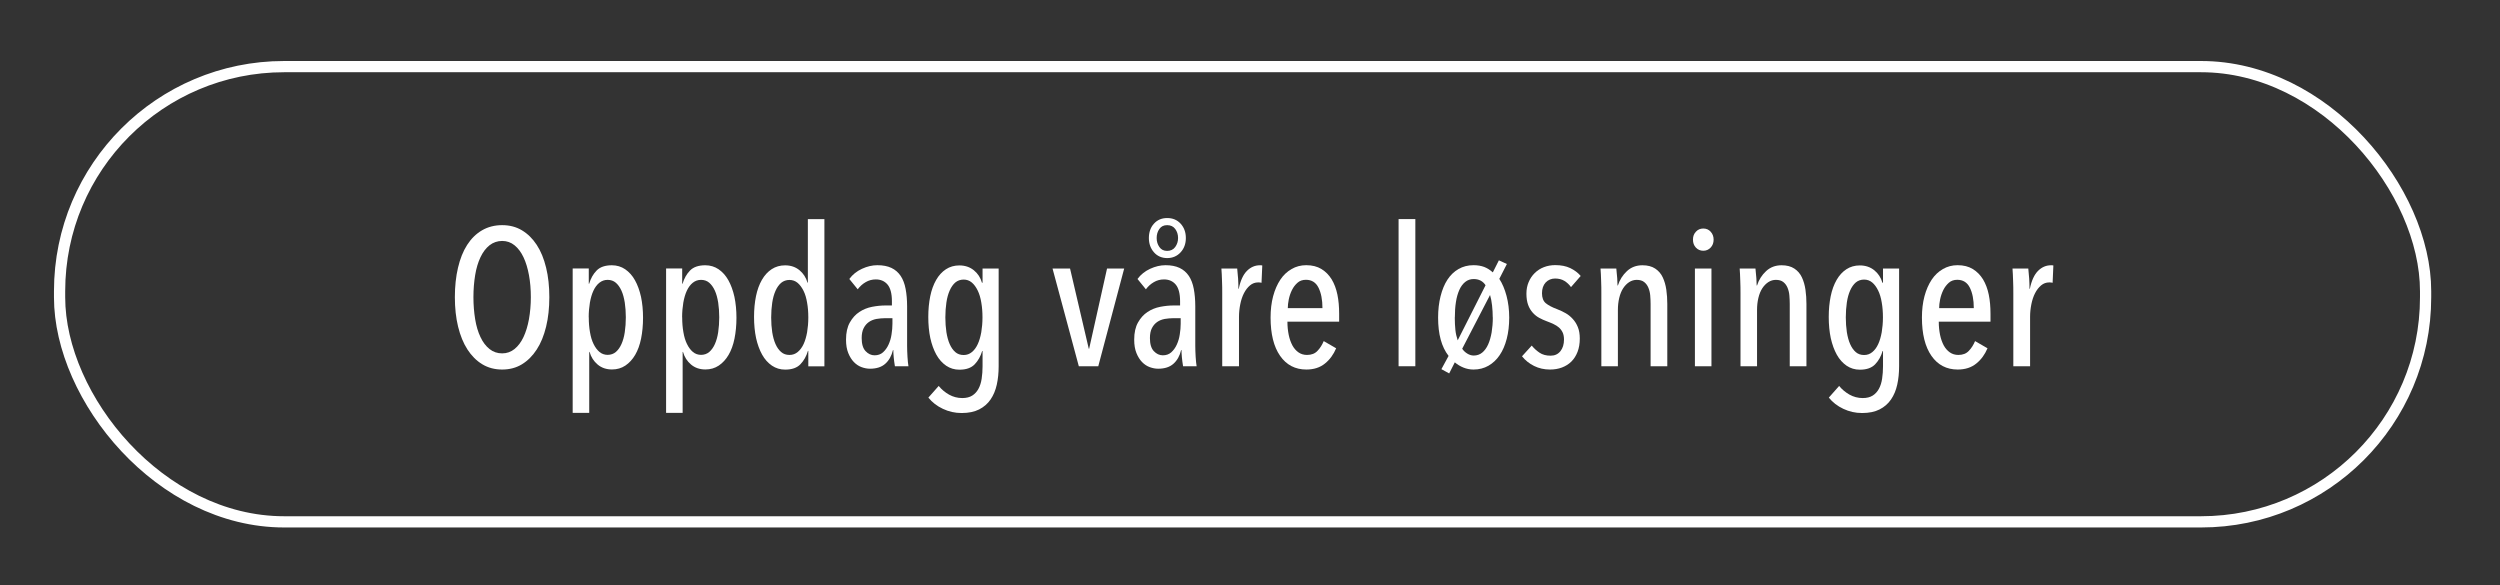
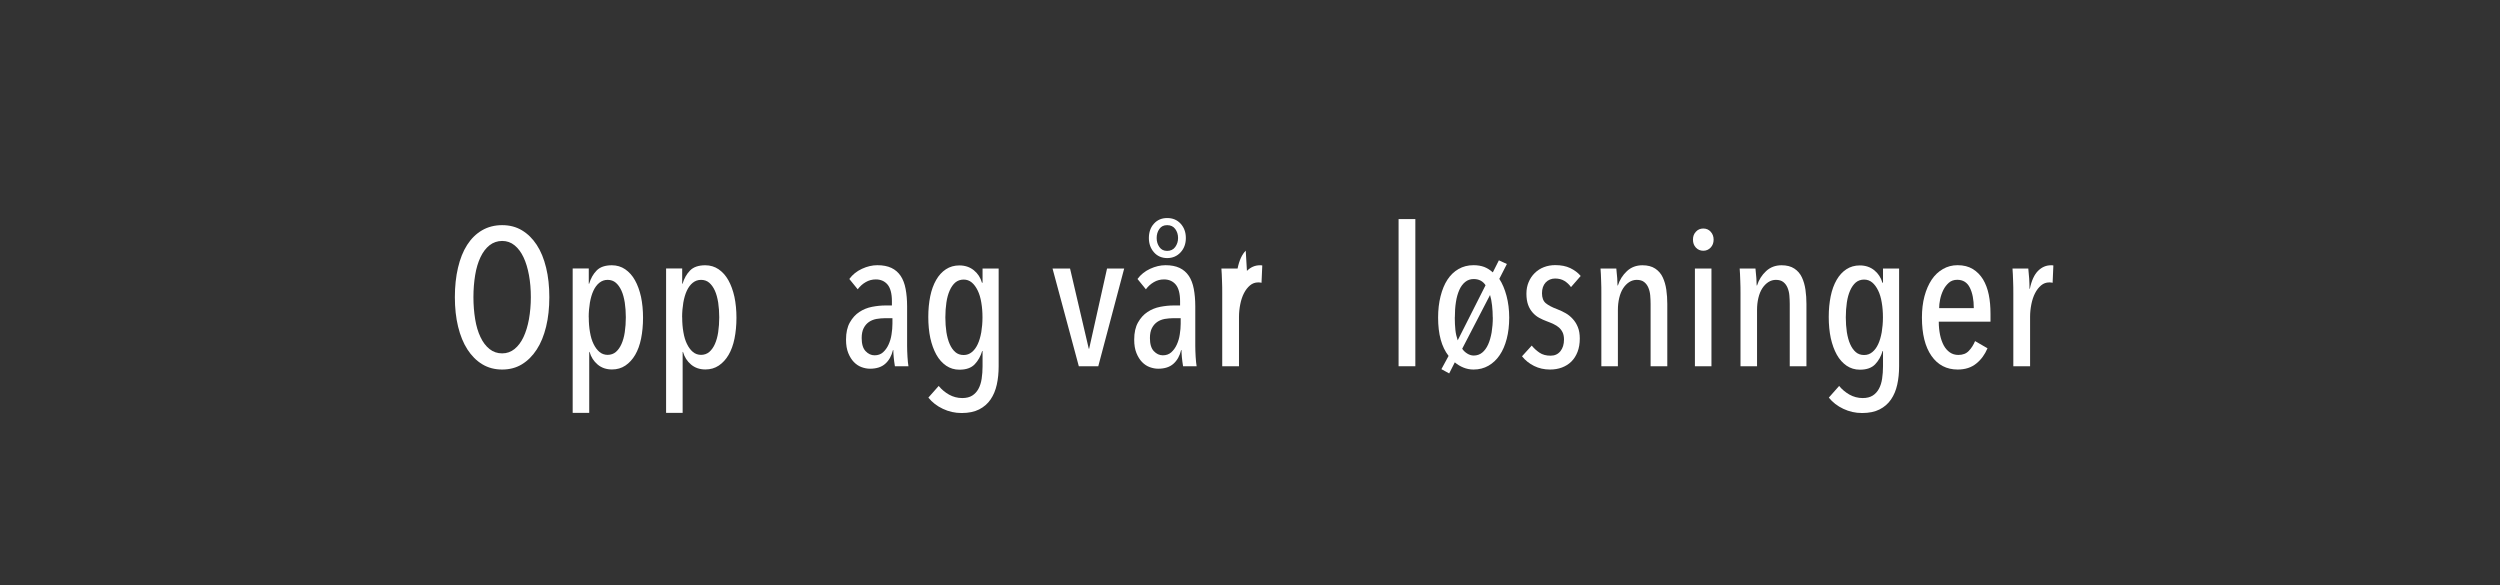
<svg xmlns="http://www.w3.org/2000/svg" id="Oppdag_våre_løsninger" data-name="Oppdag våre løsninger" viewBox="0 0 334 78.21">
  <rect x="0" y="0" width="334" height="78.21" fill="#333333" stroke="none" />
  <g>
    <path d="M73.39,39.7c0,1.44-.14,2.75-.43,3.94s-.7,2.21-1.25,3.05c-.55.85-1.21,1.51-1.98,1.98s-1.65.7-2.64.7-1.87-.23-2.65-.7c-.78-.47-1.44-1.13-1.99-1.98-.55-.85-.96-1.87-1.25-3.05-.29-1.19-.43-2.5-.43-3.94s.14-2.75.42-3.94.68-2.2,1.22-3.04c.54-.84,1.2-1.49,1.99-1.95.79-.46,1.69-.69,2.69-.69s1.87.23,2.64.69c.77.46,1.43,1.11,1.98,1.95s.96,1.85,1.25,3.04.43,2.5.43,3.94ZM70.92,39.7c0-1.04-.08-2.02-.25-2.94-.17-.92-.41-1.72-.73-2.39-.32-.68-.72-1.21-1.2-1.6-.48-.39-1.03-.58-1.65-.58s-1.21.2-1.69.58c-.49.39-.89.92-1.21,1.6-.32.68-.56,1.47-.71,2.39s-.23,1.9-.23,2.94.08,2.02.23,2.94.39,1.72.71,2.39c.32.68.72,1.21,1.21,1.6.49.39,1.05.58,1.69.58s1.17-.2,1.65-.58c.48-.39.88-.92,1.2-1.6.32-.68.56-1.47.73-2.39.16-.92.25-1.9.25-2.94Z" fill="#fff" />
    <path d="M78.66,35.88v2.03h.05c.21-.71.54-1.3,1-1.77.46-.47,1.14-.7,2.04-.7.66,0,1.25.18,1.77.53.52.36.96.84,1.31,1.47.35.62.62,1.37.81,2.22.18.86.27,1.79.27,2.79s-.09,1.93-.26,2.78c-.17.85-.44,1.58-.79,2.18s-.79,1.08-1.31,1.43c-.52.35-1.12.52-1.79.52-.76,0-1.4-.22-1.92-.66-.52-.44-.88-1-1.07-1.68h-.05v8.14h-2.21v-19.29h2.16ZM78.66,42.39c0,.71.05,1.37.16,1.98.1.61.26,1.15.48,1.59.22.45.48.8.79,1.06.31.26.68.39,1.09.39s.8-.13,1.1-.39c.3-.26.55-.61.75-1.06s.35-.98.44-1.59c.09-.61.14-1.28.14-1.98s-.05-1.34-.14-1.96c-.1-.61-.24-1.15-.44-1.59s-.45-.8-.75-1.06c-.3-.26-.67-.39-1.1-.39s-.78.13-1.11.39c-.32.26-.58.61-.79,1.06s-.36.98-.47,1.59c-.1.61-.16,1.27-.16,1.96Z" fill="#fff" />
    <path d="M91.14,35.88v2.03h.05c.21-.71.54-1.3,1-1.77.46-.47,1.14-.7,2.04-.7.66,0,1.25.18,1.77.53.52.36.96.84,1.31,1.47.35.62.62,1.37.81,2.22.18.86.27,1.79.27,2.79s-.09,1.93-.26,2.78c-.17.85-.44,1.58-.79,2.18s-.79,1.08-1.31,1.43c-.52.35-1.12.52-1.79.52-.76,0-1.4-.22-1.92-.66-.52-.44-.88-1-1.07-1.68h-.05v8.14h-2.21v-19.29h2.16ZM91.14,42.39c0,.71.05,1.37.16,1.98.1.61.26,1.15.48,1.59.22.45.48.8.79,1.06.31.26.68.39,1.09.39s.8-.13,1.1-.39c.3-.26.55-.61.75-1.06s.35-.98.44-1.59c.09-.61.14-1.28.14-1.98s-.05-1.34-.14-1.96c-.1-.61-.24-1.15-.44-1.59s-.45-.8-.75-1.06c-.3-.26-.67-.39-1.1-.39s-.78.13-1.11.39c-.32.26-.58.61-.79,1.06s-.36.98-.47,1.59c-.1.61-.16,1.27-.16,1.96Z" fill="#fff" />
-     <path d="M107.99,48.93v-2.05h-.05c-.21.71-.54,1.3-1,1.78-.46.48-1.14.72-2.04.72-.66,0-1.25-.18-1.77-.53-.52-.36-.96-.84-1.31-1.47s-.62-1.37-.81-2.22c-.18-.86-.27-1.8-.27-2.82s.09-1.93.26-2.77c.17-.84.44-1.57.79-2.18s.79-1.09,1.31-1.43c.52-.34,1.12-.51,1.79-.51.76,0,1.4.22,1.92.65.52.43.88.99,1.07,1.66h.05v-8.48h2.21v19.66h-2.16ZM107.99,42.42c0-.71-.05-1.37-.16-1.98-.1-.61-.26-1.15-.48-1.59s-.48-.8-.79-1.06c-.31-.26-.68-.39-1.09-.39s-.8.13-1.11.39c-.3.26-.55.61-.75,1.06s-.35.98-.44,1.59c-.09.61-.14,1.28-.14,1.98s.05,1.37.14,1.97c.1.61.24,1.13.44,1.58s.45.8.75,1.06c.3.26.67.39,1.11.39s.78-.13,1.1-.39c.32-.26.58-.61.79-1.06s.36-.98.47-1.58c.1-.61.16-1.26.16-1.97Z" fill="#fff" />
    <path d="M119.56,48.93c-.07-.4-.12-.8-.16-1.2-.04-.4-.05-.72-.05-.96h-.05c-.19.78-.53,1.39-1.03,1.83-.49.44-1.17.66-2.04.66-.36,0-.74-.07-1.12-.21-.38-.14-.72-.36-1.03-.68-.3-.31-.55-.71-.75-1.2s-.3-1.08-.3-1.79c0-.94.17-1.7.51-2.3s.76-1.07,1.27-1.4c.51-.34,1.08-.57,1.7-.69s1.22-.18,1.79-.18h.86v-.57c0-1.02-.2-1.76-.58-2.22-.39-.46-.91-.69-1.57-.69-.49,0-.94.12-1.35.36-.42.24-.77.56-1.07.96l-1.12-1.38c.43-.59,1-1.04,1.69-1.36.69-.32,1.38-.48,2.05-.48.75,0,1.37.12,1.88.36.51.24.92.6,1.24,1.07.31.47.53,1.04.66,1.73s.2,1.46.2,2.33v5.28c0,.45.02.94.05,1.47.03.53.08.95.13,1.26h-1.82ZM119.22,42.51h-.96c-.4,0-.78.04-1.16.1-.37.07-.71.2-1,.4s-.53.47-.71.82c-.18.35-.27.79-.27,1.33,0,.8.17,1.38.52,1.75.35.37.75.56,1.2.56s.83-.13,1.13-.4c.3-.27.55-.61.74-1.03.19-.42.33-.87.4-1.37.08-.49.12-.97.12-1.42v-.75Z" fill="#fff" />
    <path d="M131.26,35.88h2.16v13.05c0,.88-.08,1.7-.25,2.46s-.44,1.41-.83,1.98-.9,1.01-1.53,1.33-1.41.48-2.33.48-1.72-.19-2.51-.56-1.43-.87-1.94-1.5l1.38-1.56c.38.47.84.85,1.38,1.16.54.3,1.13.46,1.77.46.54,0,.98-.11,1.33-.33s.62-.52.83-.9c.21-.38.35-.83.43-1.35.08-.52.12-1.08.12-1.66v-2.05h-.05c-.21.71-.54,1.3-1,1.78-.46.48-1.14.72-2.04.72-.66,0-1.25-.18-1.77-.53-.52-.36-.96-.84-1.31-1.47s-.62-1.37-.81-2.22c-.18-.86-.27-1.8-.27-2.82s.09-1.93.26-2.77c.17-.84.44-1.57.79-2.18s.79-1.09,1.31-1.43c.52-.34,1.12-.51,1.79-.51.76,0,1.41.22,1.94.65.53.43.89.99,1.08,1.66h.08v-1.87ZM131.26,42.4c0-.71-.05-1.37-.16-1.99-.1-.62-.26-1.15-.48-1.6-.22-.45-.48-.81-.79-1.07-.31-.26-.68-.39-1.09-.39s-.8.13-1.11.39c-.3.26-.55.62-.75,1.07-.2.45-.35.98-.44,1.6-.09.62-.14,1.28-.14,1.99s.05,1.37.14,1.98c.1.61.24,1.14.44,1.59.2.45.45.81.75,1.07.3.26.67.39,1.11.39s.78-.13,1.1-.39c.32-.26.58-.61.79-1.07.21-.45.36-.98.47-1.59.1-.61.16-1.27.16-1.98Z" fill="#fff" />
    <path d="M146.73,48.93h-2.6l-3.51-13.05h2.34l2.5,10.71h.05l2.39-10.71h2.29l-3.46,13.05Z" fill="#fff" />
    <path d="M158.06,48.93c-.07-.4-.12-.8-.16-1.2-.04-.4-.05-.72-.05-.96h-.05c-.19.78-.53,1.39-1.03,1.83-.49.44-1.17.66-2.04.66-.36,0-.74-.07-1.12-.21-.38-.14-.72-.36-1.03-.68-.3-.31-.55-.71-.75-1.2s-.3-1.08-.3-1.79c0-.94.17-1.7.51-2.3s.76-1.07,1.27-1.4c.51-.34,1.08-.57,1.7-.69s1.22-.18,1.79-.18h.86v-.57c0-1.02-.2-1.76-.58-2.22-.39-.46-.91-.69-1.57-.69-.49,0-.94.12-1.35.36-.42.24-.77.56-1.07.96l-1.12-1.38c.43-.59,1-1.04,1.69-1.36.69-.32,1.38-.48,2.05-.48.75,0,1.37.12,1.88.36.51.24.92.6,1.24,1.07.31.47.53,1.04.66,1.73s.2,1.46.2,2.33v5.28c0,.45.02.94.05,1.47.03.53.08.95.13,1.26h-1.82ZM158.43,31.8c0,.76-.23,1.4-.7,1.91-.47.51-1.07.77-1.79.77s-1.32-.26-1.77-.77c-.45-.51-.68-1.15-.68-1.91s.22-1.42.68-1.92c.45-.5,1.04-.75,1.77-.75s1.33.25,1.79.75.7,1.14.7,1.92ZM157.73,42.51h-.96c-.4,0-.78.04-1.16.1-.37.07-.71.2-1,.4s-.53.47-.71.82c-.18.35-.27.79-.27,1.33,0,.8.17,1.38.52,1.75s.75.56,1.2.56.83-.13,1.13-.4c.3-.27.55-.61.74-1.03.19-.42.33-.87.4-1.37.08-.49.12-.97.12-1.42v-.75ZM157.39,31.8c0-.47-.13-.87-.38-1.21s-.61-.51-1.08-.51-.8.17-1.04.51-.36.74-.36,1.21.12.85.36,1.2c.24.35.59.52,1.04.52s.83-.17,1.08-.52c.25-.35.38-.74.38-1.2Z" fill="#fff" />
-     <path d="M166.59,36.19c.5-.5,1.08-.75,1.74-.75.14,0,.24,0,.31.03l-.1,2.31c-.07-.02-.14-.03-.21-.04-.07,0-.15-.01-.23-.01-.42,0-.78.13-1.1.4-.32.27-.59.62-.81,1.05-.22.43-.38.92-.49,1.47-.11.55-.17,1.11-.17,1.68v6.6h-2.24v-9.75c0-.52,0-1.08-.03-1.68-.02-.6-.04-1.14-.08-1.62h2.11c.05.43.09.88.12,1.35.03.47.04.92.04,1.35h.05c.22-1.09.59-1.89,1.09-2.39Z" fill="#fff" />
-     <path d="M172,42.98c0,.63.06,1.21.17,1.75.11.54.28,1.01.49,1.41.22.4.49.71.82.94.33.23.71.34,1.14.34.59,0,1.06-.18,1.4-.55.35-.36.62-.8.83-1.3l1.66.96c-.35.83-.84,1.51-1.5,2.04-.65.53-1.48.8-2.48.8-1.49,0-2.66-.61-3.51-1.83-.85-1.22-1.27-2.93-1.27-5.11,0-1.04.11-1.99.34-2.85.23-.86.55-1.59.96-2.21s.92-1.09,1.51-1.43c.59-.34,1.24-.51,1.95-.51.8,0,1.47.17,2.03.51s1.01.8,1.37,1.38c.35.58.61,1.27.77,2.05s.23,1.63.23,2.54v1.07h-6.92ZM176.68,41.18c0-1.14-.18-2.05-.53-2.75s-.91-1.05-1.68-1.05c-.45,0-.83.13-1.13.4-.3.27-.55.59-.74.98s-.33.8-.42,1.24c-.09.44-.13.83-.13,1.17h4.63Z" fill="#fff" />
+     <path d="M166.59,36.19c.5-.5,1.08-.75,1.74-.75.14,0,.24,0,.31.03l-.1,2.31c-.07-.02-.14-.03-.21-.04-.07,0-.15-.01-.23-.01-.42,0-.78.13-1.1.4-.32.27-.59.62-.81,1.05-.22.43-.38.92-.49,1.47-.11.55-.17,1.11-.17,1.68v6.6h-2.24v-9.75c0-.52,0-1.08-.03-1.68-.02-.6-.04-1.14-.08-1.62h2.11h.05c.22-1.09.59-1.89,1.09-2.39Z" fill="#fff" />
    <path d="M186.85,48.93v-19.66h2.24v19.66h-2.24Z" fill="#fff" />
    <path d="M200.31,37.26c.4.61.72,1.36.96,2.26.24.9.36,1.87.36,2.91s-.11,1.99-.33,2.83c-.22.85-.53,1.58-.94,2.18-.41.61-.91,1.08-1.5,1.42-.59.34-1.26.51-2,.51-.47,0-.92-.09-1.34-.26-.43-.17-.81-.41-1.16-.7l-.75,1.48-1.04-.57.96-1.77c-.94-1.2-1.4-2.9-1.4-5.12,0-1.04.11-1.99.33-2.86.22-.87.52-1.6.92-2.21.4-.61.89-1.08,1.48-1.42.59-.34,1.26-.51,2-.51.54,0,1.01.08,1.42.23.41.16.79.4,1.16.73l.81-1.61,1.07.49-1.01,1.98ZM194.36,42.4c0,.64.03,1.2.08,1.68s.16.94.31,1.39l3.72-7.36c-.35-.55-.88-.83-1.59-.83-.43,0-.81.13-1.13.39-.32.26-.59.62-.79,1.08s-.36,1-.45,1.62c-.1.62-.14,1.3-.14,2.03ZM199.43,42.4c0-.52-.03-1.05-.09-1.59-.06-.54-.15-1-.27-1.4l-3.72,7.18c.17.26.4.48.68.65.28.17.56.26.86.26.43,0,.81-.13,1.13-.39.32-.26.58-.62.79-1.08.21-.46.36-1,.47-1.61.1-.62.16-1.29.16-2.02Z" fill="#fff" />
    <path d="M209.88,38.35c-.23-.33-.52-.6-.87-.82-.36-.22-.78-.32-1.26-.32s-.92.18-1.25.53c-.33.36-.49.84-.49,1.44s.17,1.05.51,1.33.85.55,1.55.81c.36.14.72.31,1.08.51.36.2.68.46.96.77.29.31.52.68.69,1.1.17.42.26.93.26,1.52,0,.68-.1,1.27-.3,1.79-.2.52-.48.95-.83,1.3-.36.35-.78.61-1.26.79s-1.01.27-1.59.27c-.78,0-1.49-.16-2.13-.48s-1.18-.75-1.61-1.29l1.3-1.43c.29.36.64.68,1.04.95.4.27.89.4,1.48.4.55,0,.99-.2,1.31-.6.32-.4.48-.92.48-1.56,0-.36-.06-.68-.18-.94s-.29-.48-.49-.66c-.21-.18-.46-.34-.74-.47s-.59-.26-.92-.38-.65-.27-.97-.44c-.32-.17-.61-.4-.87-.69s-.47-.63-.62-1.04-.23-.91-.23-1.5.1-1.09.3-1.56c.2-.47.47-.87.82-1.21.35-.34.75-.6,1.22-.78.47-.18.97-.27,1.51-.27.78,0,1.45.13,2.01.4.56.27,1.03.62,1.39,1.05l-1.27,1.46Z" fill="#fff" />
    <path d="M220.52,48.93v-8.34c0-.36-.02-.74-.05-1.12-.03-.38-.12-.73-.25-1.04-.13-.31-.32-.56-.56-.75-.24-.19-.57-.29-.99-.29-.36,0-.7.1-1.01.3-.31.2-.58.48-.81.83-.23.36-.4.78-.52,1.28s-.18,1.04-.18,1.63v7.5h-2.21v-9.75c0-.52,0-1.08-.03-1.68-.02-.6-.04-1.14-.08-1.62h2.11c.05.43.09.87.12,1.3.03.43.04.75.04.96h.05c.24-.76.65-1.4,1.21-1.92.56-.52,1.25-.78,2.07-.78.69,0,1.26.15,1.7.44.44.29.78.68,1.01,1.17.23.49.39,1.04.48,1.66s.13,1.26.13,1.9v8.32h-2.24Z" fill="#fff" />
    <path d="M228.94,32.01c0,.43-.13.79-.4,1.07-.27.28-.59.42-.98.42s-.73-.14-.99-.42c-.26-.28-.39-.63-.39-1.07s.13-.77.39-1.05c.26-.29.59-.43.99-.43s.73.14.99.43c.26.29.39.64.39,1.05ZM226.44,48.93v-13.05h2.21v13.05h-2.21Z" fill="#fff" />
    <path d="M239.11,48.93v-8.34c0-.36-.02-.74-.05-1.12-.03-.38-.12-.73-.25-1.04-.13-.31-.32-.56-.56-.75-.24-.19-.57-.29-.99-.29-.36,0-.7.1-1.01.3-.31.2-.58.48-.81.83-.23.36-.4.78-.52,1.28s-.18,1.04-.18,1.63v7.5h-2.21v-9.75c0-.52,0-1.08-.03-1.68-.02-.6-.04-1.14-.08-1.62h2.11c.05.43.09.87.12,1.3.03.43.04.75.04.96h.05c.24-.76.65-1.4,1.21-1.92.56-.52,1.25-.78,2.07-.78.69,0,1.26.15,1.7.44.44.29.78.68,1.01,1.17.23.49.39,1.04.48,1.66s.13,1.26.13,1.9v8.32h-2.24Z" fill="#fff" />
    <path d="M251.56,35.88h2.16v13.05c0,.88-.08,1.7-.25,2.46s-.44,1.41-.83,1.98-.9,1.01-1.53,1.33-1.41.48-2.33.48-1.72-.19-2.51-.56-1.43-.87-1.94-1.5l1.38-1.56c.38.47.84.85,1.38,1.16.54.3,1.13.46,1.77.46.54,0,.98-.11,1.33-.33s.62-.52.83-.9c.21-.38.35-.83.43-1.35.08-.52.12-1.08.12-1.66v-2.05h-.05c-.21.71-.54,1.3-1,1.78-.46.48-1.14.72-2.04.72-.66,0-1.25-.18-1.77-.53-.52-.36-.96-.84-1.31-1.47s-.62-1.37-.81-2.22c-.18-.86-.27-1.8-.27-2.82s.09-1.93.26-2.77c.17-.84.44-1.57.79-2.18s.79-1.09,1.31-1.43c.52-.34,1.12-.51,1.79-.51.76,0,1.41.22,1.94.65.53.43.89.99,1.08,1.66h.08v-1.87ZM251.56,42.4c0-.71-.05-1.37-.16-1.99-.1-.62-.26-1.15-.48-1.6-.22-.45-.48-.81-.79-1.07-.31-.26-.68-.39-1.09-.39s-.8.13-1.11.39c-.3.26-.55.62-.75,1.07-.2.45-.35.98-.44,1.6-.09.62-.14,1.28-.14,1.99s.05,1.37.14,1.98c.1.61.24,1.14.44,1.59.2.45.45.81.75,1.07.3.26.67.39,1.11.39s.78-.13,1.1-.39c.32-.26.58-.61.79-1.07.21-.45.36-.98.47-1.59.1-.61.16-1.27.16-1.98Z" fill="#fff" />
    <path d="M259.02,42.98c0,.63.06,1.21.17,1.75.11.54.28,1.01.49,1.41.22.4.49.71.82.94.33.23.71.34,1.14.34.59,0,1.06-.18,1.4-.55.35-.36.62-.8.83-1.3l1.66.96c-.35.83-.84,1.51-1.5,2.04-.65.53-1.48.8-2.48.8-1.49,0-2.66-.61-3.51-1.83-.85-1.22-1.27-2.93-1.27-5.11,0-1.04.11-1.99.34-2.85.23-.86.55-1.59.96-2.21s.92-1.09,1.51-1.43c.59-.34,1.24-.51,1.95-.51.8,0,1.47.17,2.03.51s1.01.8,1.37,1.38c.35.58.61,1.27.77,2.05s.23,1.63.23,2.54v1.07h-6.92ZM263.7,41.18c0-1.14-.18-2.05-.53-2.75s-.91-1.05-1.68-1.05c-.45,0-.83.13-1.13.4-.3.27-.55.59-.74.98s-.33.8-.42,1.24c-.09.44-.13.83-.13,1.17h4.63Z" fill="#fff" />
    <path d="M272.28,36.19c.5-.5,1.08-.75,1.74-.75.14,0,.24,0,.31.03l-.1,2.31c-.07-.02-.14-.03-.21-.04-.07,0-.15-.01-.23-.01-.42,0-.78.13-1.1.4-.32.27-.59.62-.81,1.05-.22.43-.38.92-.49,1.47-.11.55-.17,1.11-.17,1.68v6.6h-2.24v-9.75c0-.52,0-1.08-.03-1.68-.02-.6-.04-1.14-.08-1.62h2.11c.05.43.09.88.12,1.35.03.47.04.92.04,1.35h.05c.22-1.09.59-1.89,1.09-2.39Z" fill="#fff" />
  </g>
-   <rect x="7.96" y="8.9" width="316.1" height="60.82" rx="30" ry="30" fill="none" stroke="#fff" stroke-miterlimit="10" stroke-width="1.5" />
</svg>